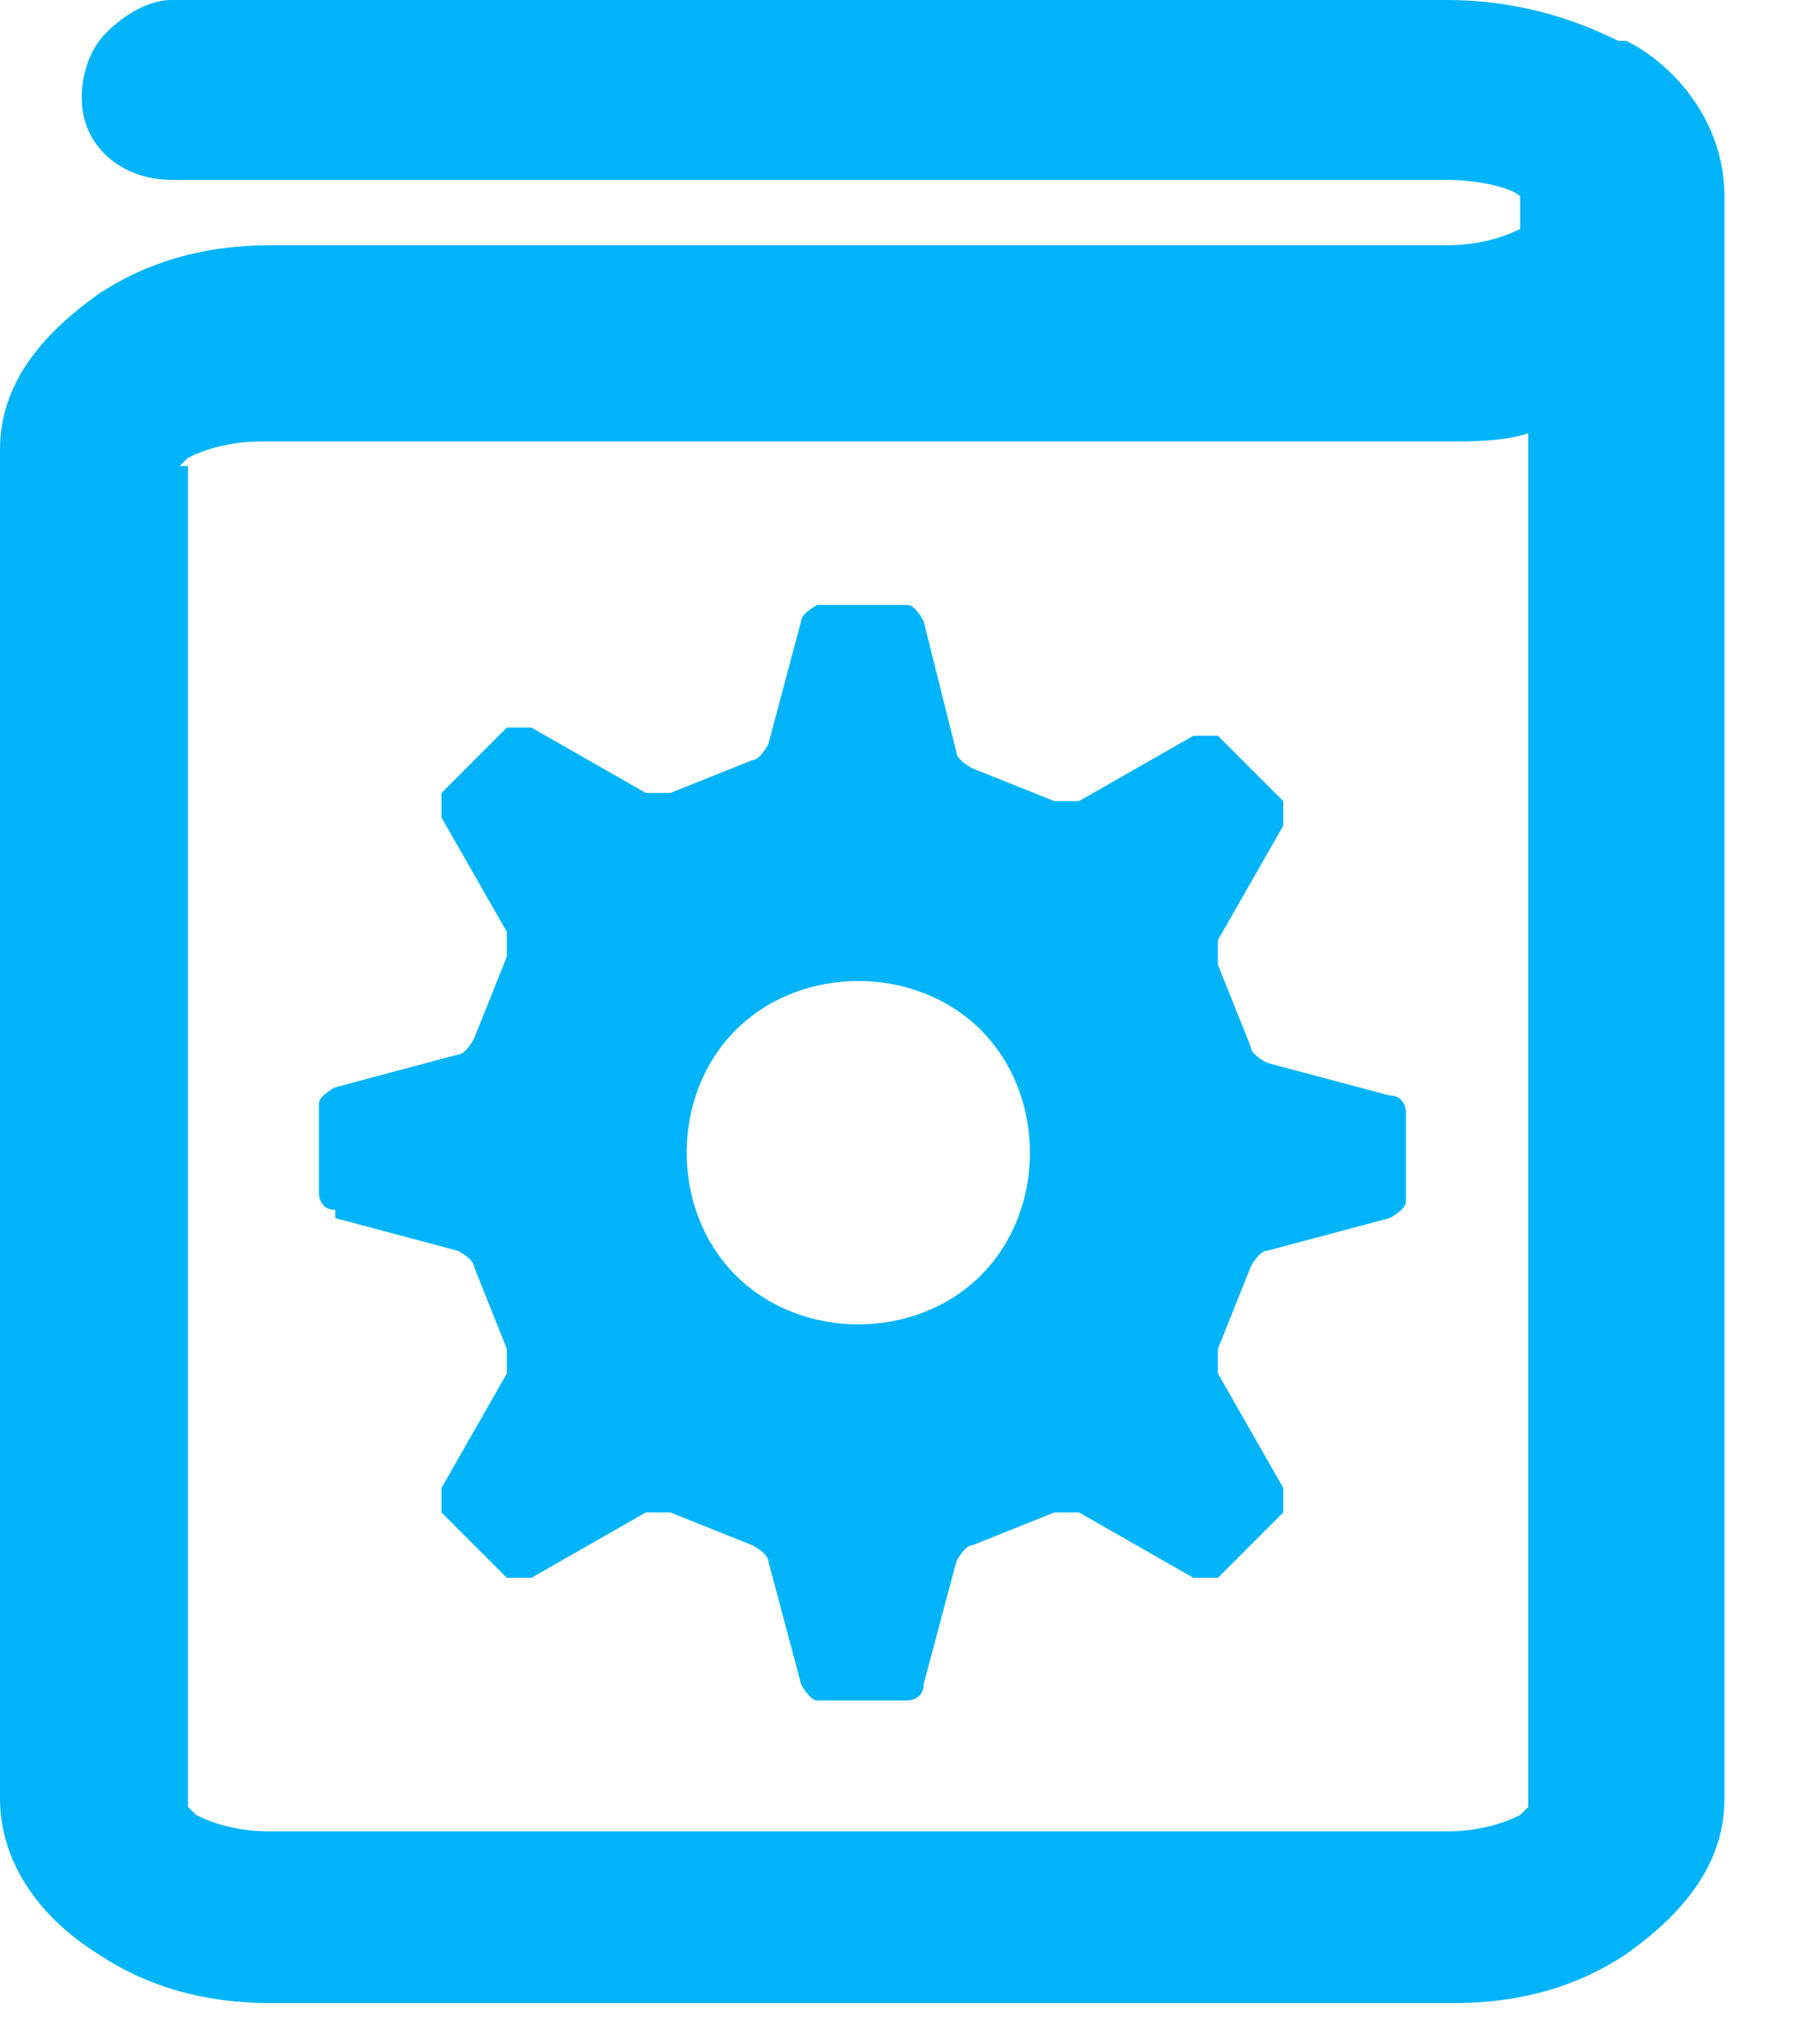
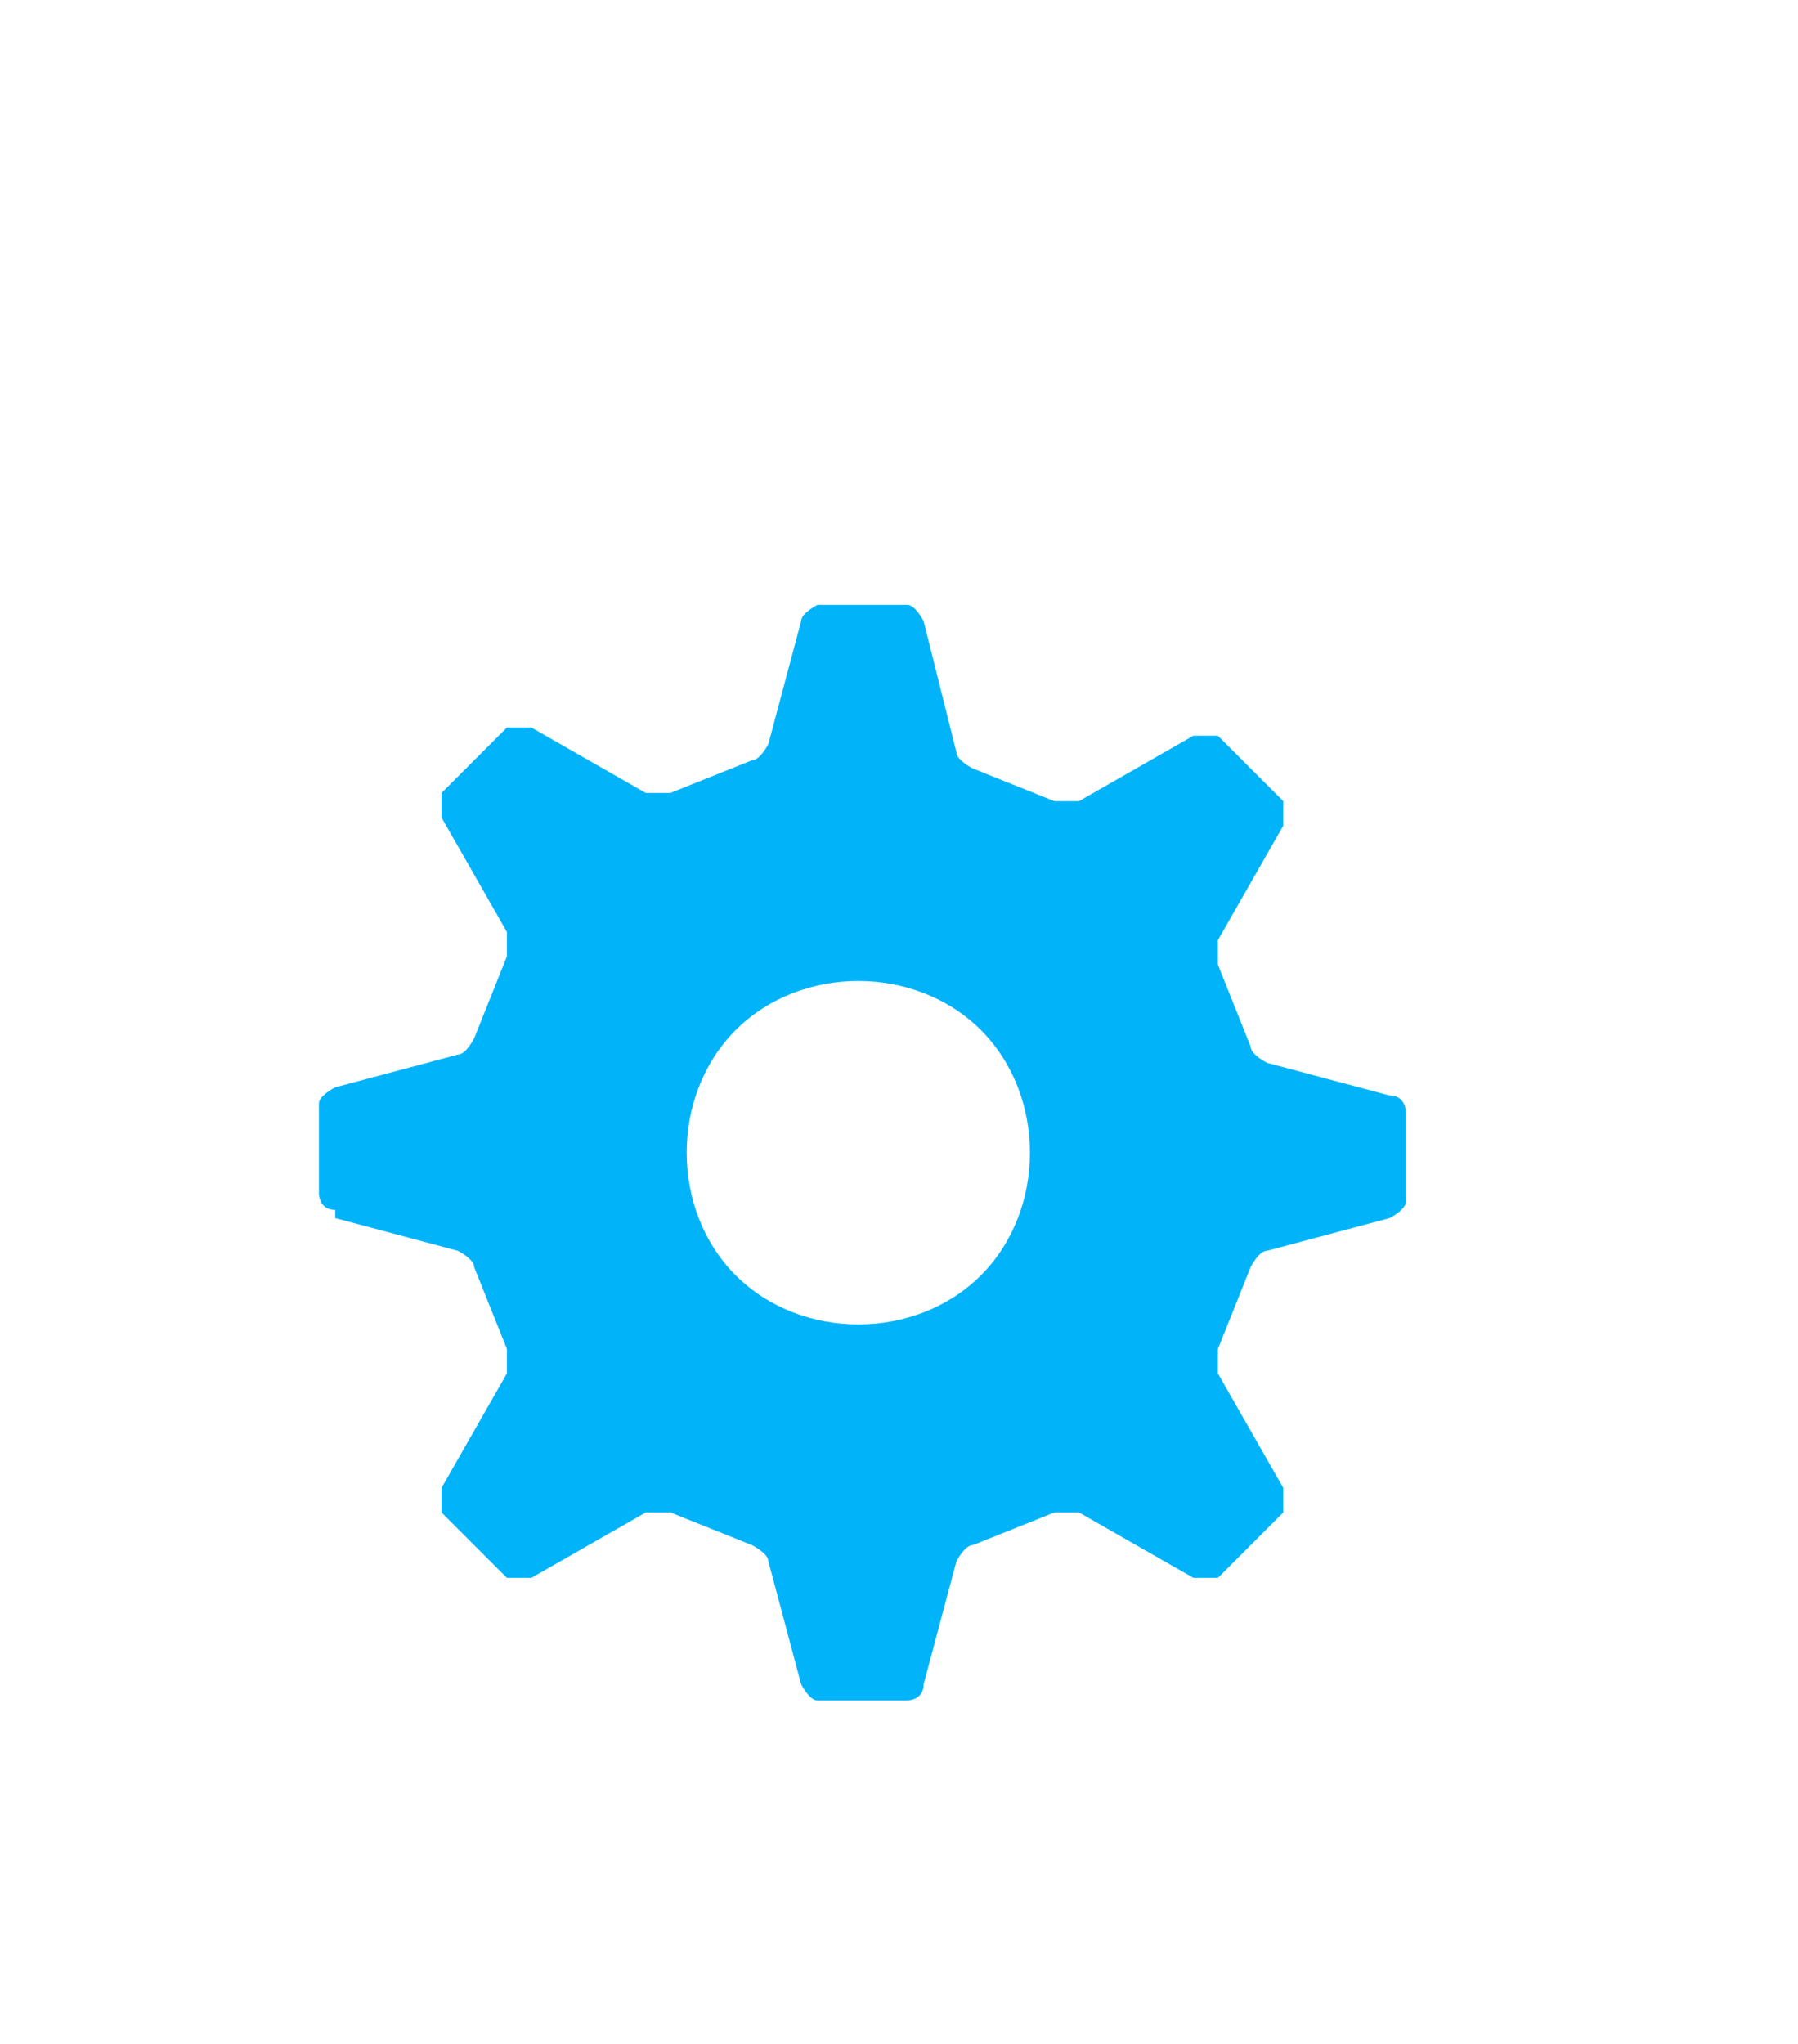
<svg xmlns="http://www.w3.org/2000/svg" width="22" height="25" viewBox="0 0 22 25" fill="none">
  <path d="M4.102 14.899L5.602 15.299C5.602 15.299 5.802 15.399 5.802 15.499L6.202 16.499C6.202 16.499 6.202 16.699 6.202 16.799L5.402 18.199C5.402 18.199 5.402 18.399 5.402 18.499C5.402 18.499 5.602 18.699 5.802 18.899C6.002 19.099 6.202 19.299 6.202 19.299C6.202 19.299 6.402 19.299 6.502 19.299L7.902 18.499C7.902 18.499 8.102 18.499 8.202 18.499L9.202 18.899C9.202 18.899 9.402 18.999 9.402 19.099L9.802 20.599C9.802 20.599 9.902 20.799 10.002 20.799H11.102C11.102 20.799 11.302 20.799 11.302 20.599L11.702 19.099C11.702 19.099 11.802 18.899 11.902 18.899L12.902 18.499C12.902 18.499 13.102 18.499 13.202 18.499L14.602 19.299C14.602 19.299 14.802 19.299 14.902 19.299C14.902 19.299 15.102 19.099 15.302 18.899C15.502 18.699 15.702 18.499 15.702 18.499C15.702 18.499 15.702 18.299 15.702 18.199L14.902 16.799C14.902 16.799 14.902 16.599 14.902 16.499L15.302 15.499C15.302 15.499 15.402 15.299 15.502 15.299L17.002 14.899C17.002 14.899 17.202 14.799 17.202 14.699V13.599C17.202 13.599 17.202 13.399 17.002 13.399L15.502 12.999C15.502 12.999 15.302 12.899 15.302 12.799L14.902 11.799C14.902 11.799 14.902 11.599 14.902 11.499L15.702 10.099C15.702 10.099 15.702 9.899 15.702 9.799C15.702 9.799 15.502 9.599 15.302 9.399C15.102 9.199 14.902 8.999 14.902 8.999C14.902 8.999 14.702 8.999 14.602 8.999L13.202 9.799C13.202 9.799 13.002 9.799 12.902 9.799L11.902 9.399C11.902 9.399 11.702 9.299 11.702 9.199L11.302 7.599C11.302 7.599 11.202 7.399 11.102 7.399H10.002C10.002 7.399 9.802 7.499 9.802 7.599L9.402 9.099C9.402 9.099 9.302 9.299 9.202 9.299L8.202 9.699C8.202 9.699 8.002 9.699 7.902 9.699L6.502 8.899C6.502 8.899 6.302 8.899 6.202 8.899C6.202 8.899 6.002 9.099 5.802 9.299C5.602 9.499 5.402 9.699 5.402 9.699C5.402 9.699 5.402 9.899 5.402 9.999L6.202 11.399C6.202 11.399 6.202 11.599 6.202 11.699L5.802 12.699C5.802 12.699 5.702 12.899 5.602 12.899L4.102 13.299C4.102 13.299 3.902 13.399 3.902 13.499V14.599C3.902 14.599 3.902 14.799 4.102 14.799V14.899ZM9.002 12.599C9.802 11.799 11.202 11.799 12.002 12.599C12.802 13.399 12.802 14.799 12.002 15.599C11.202 16.399 9.802 16.399 9.002 15.599C8.202 14.799 8.202 13.399 9.002 12.599Z" fill="#01B4FA" />
-   <path d="M19.8 0.5C19.2 0.2 18.5 0 17.7 0H2.1C1.8 0 1.5 0.2 1.3 0.4C1.1 0.6 1 0.9 1 1.2C1 1.8 1.5 2.2 2.1 2.2H17.7C18.1 2.2 18.5 2.3 18.6 2.4V2.8C18.4 2.9 18.1 3 17.7 3H3.3C2.5 3 1.8 3.2 1.2 3.6C0.5 4.1 0 4.7 0 5.5V22C0 22.7 0.4 23.4 1.2 23.9C1.8 24.3 2.5 24.5 3.3 24.5H17.8C18.6 24.5 19.3 24.3 19.9 23.9C20.6 23.4 21.1 22.8 21.1 22V2.4C21.1 1.5 20.5 0.8 19.9 0.5H19.8ZM2.2 5.7C2.2 5.7 2.2 5.7 2.3 5.6C2.5 5.5 2.8 5.4 3.2 5.4H17.7C18 5.4 18.4 5.4 18.7 5.3V22.1C18.7 22.1 18.7 22.1 18.6 22.2C18.4 22.3 18.1 22.4 17.7 22.4H3.3C2.9 22.4 2.6 22.3 2.4 22.2C2.4 22.2 2.4 22.2 2.3 22.1V5.7H2.2Z" fill="#01B4FA" />
</svg>